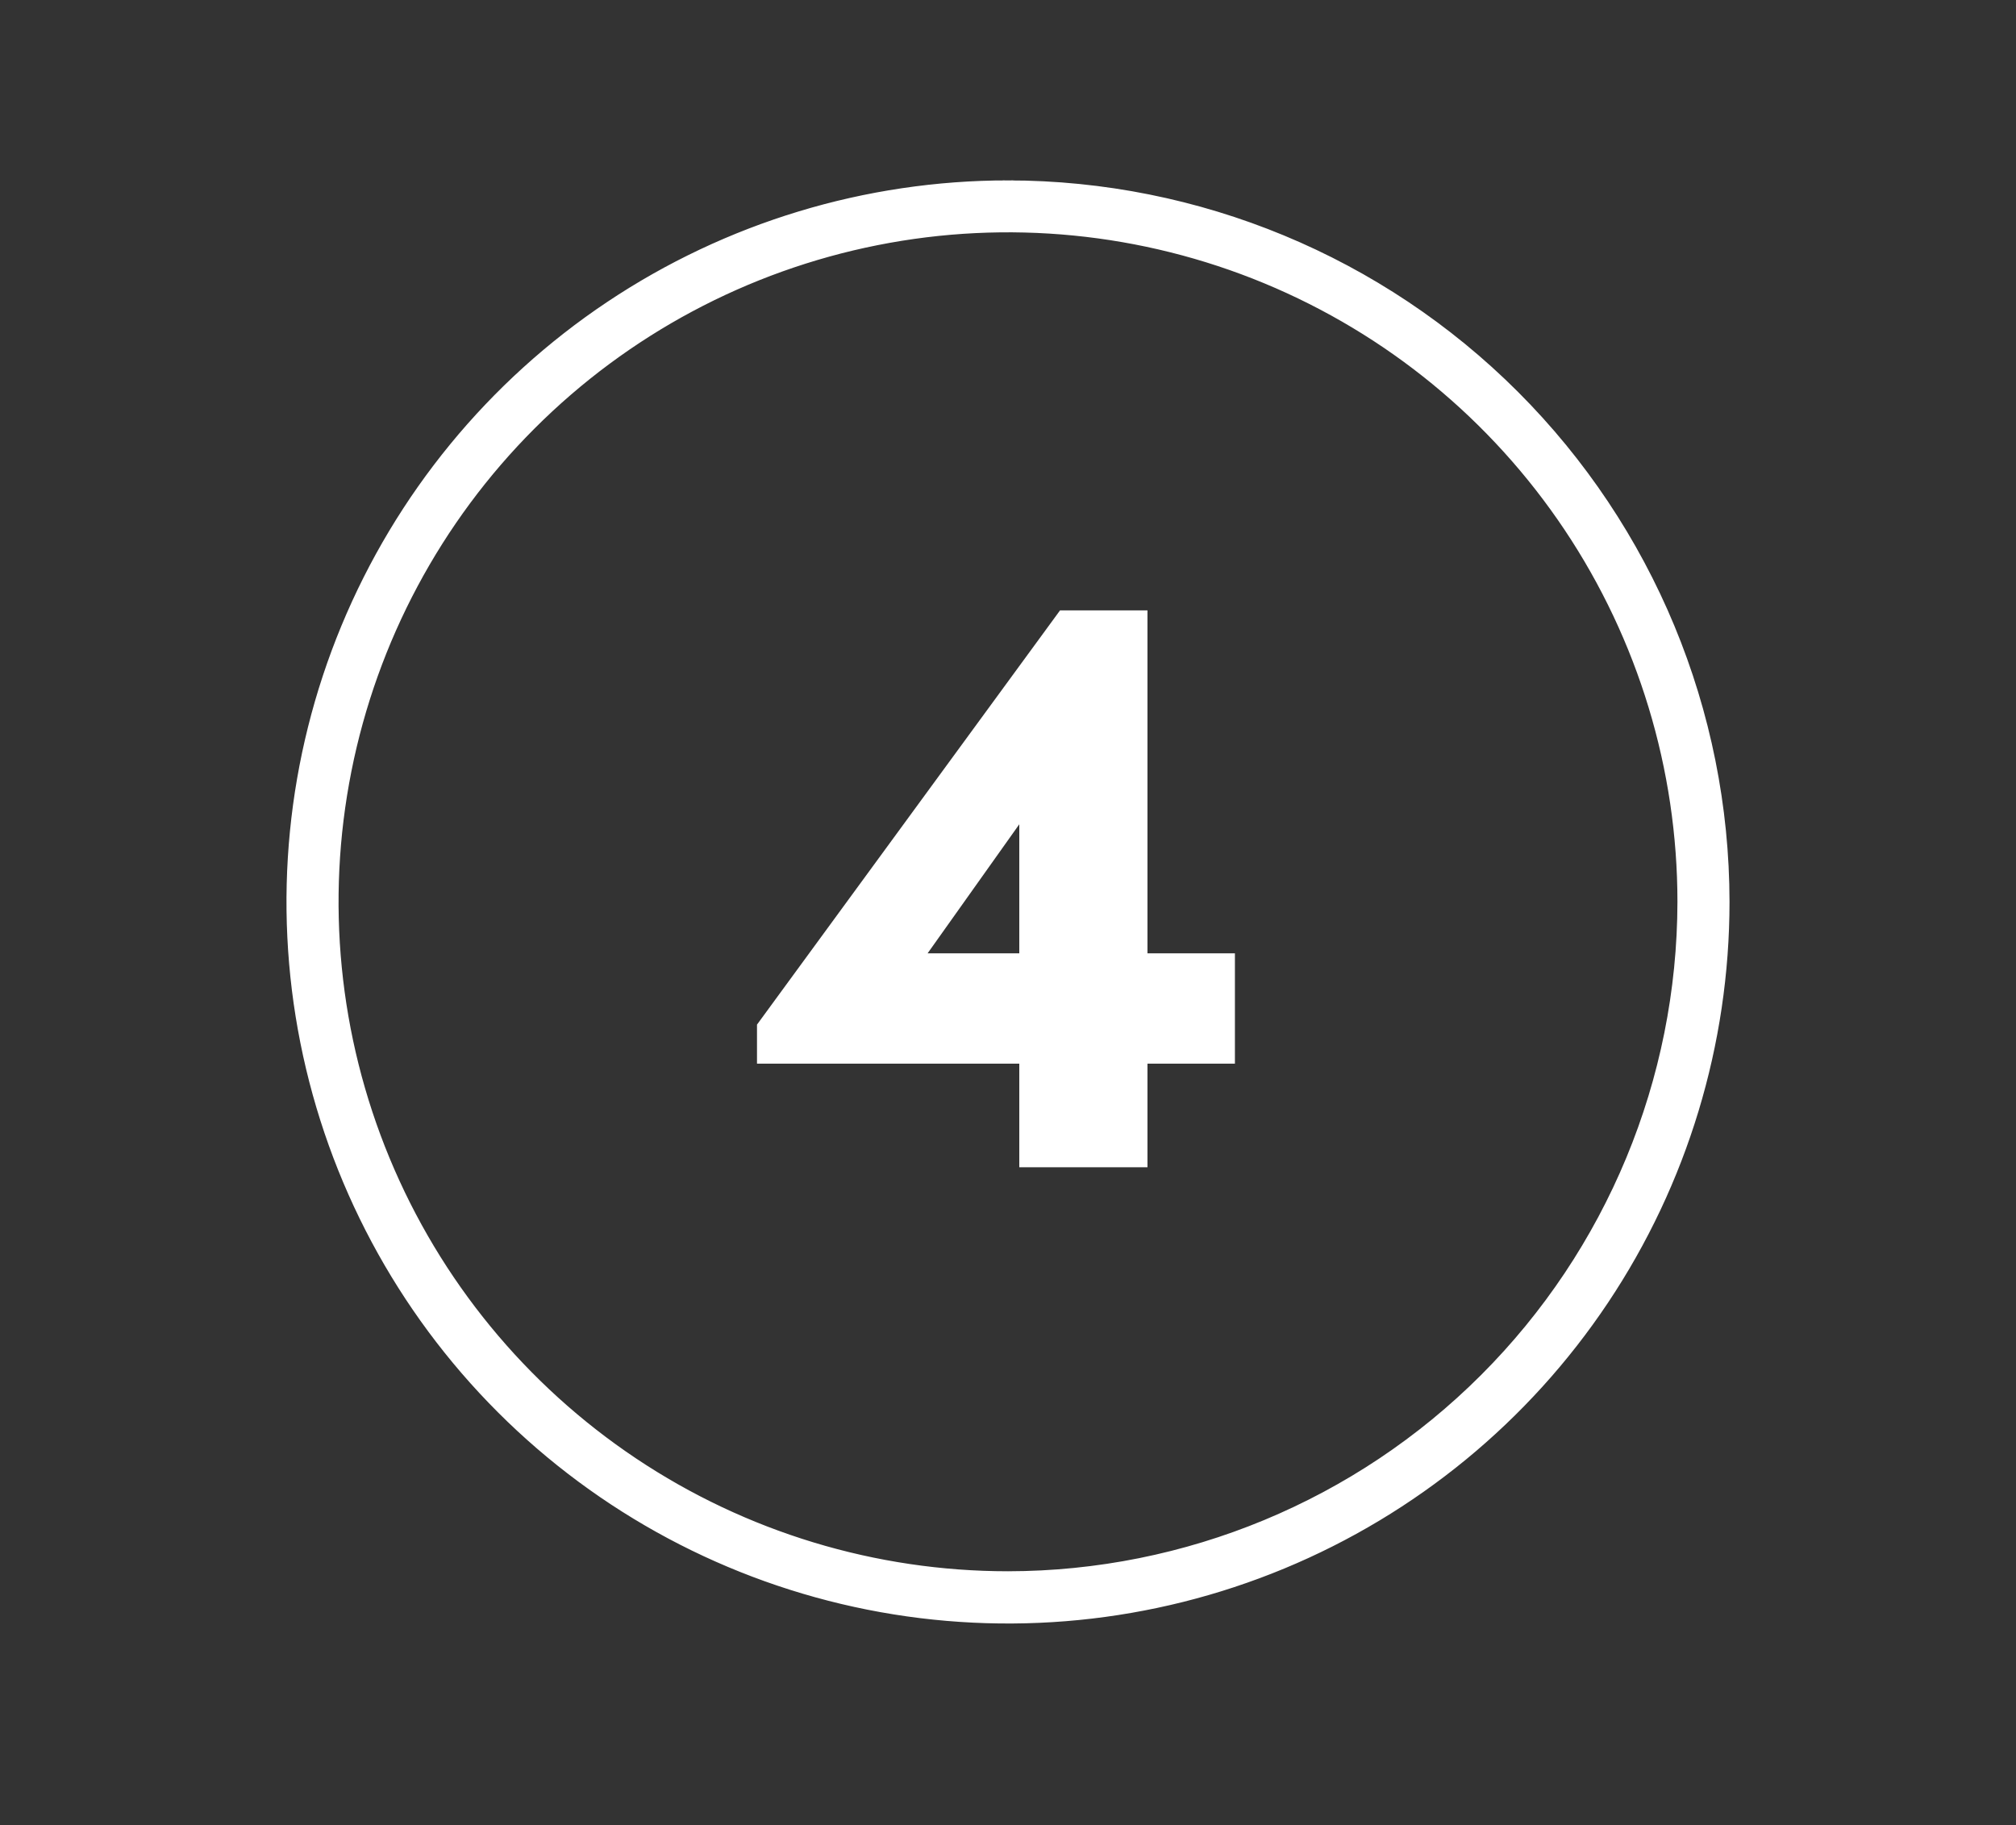
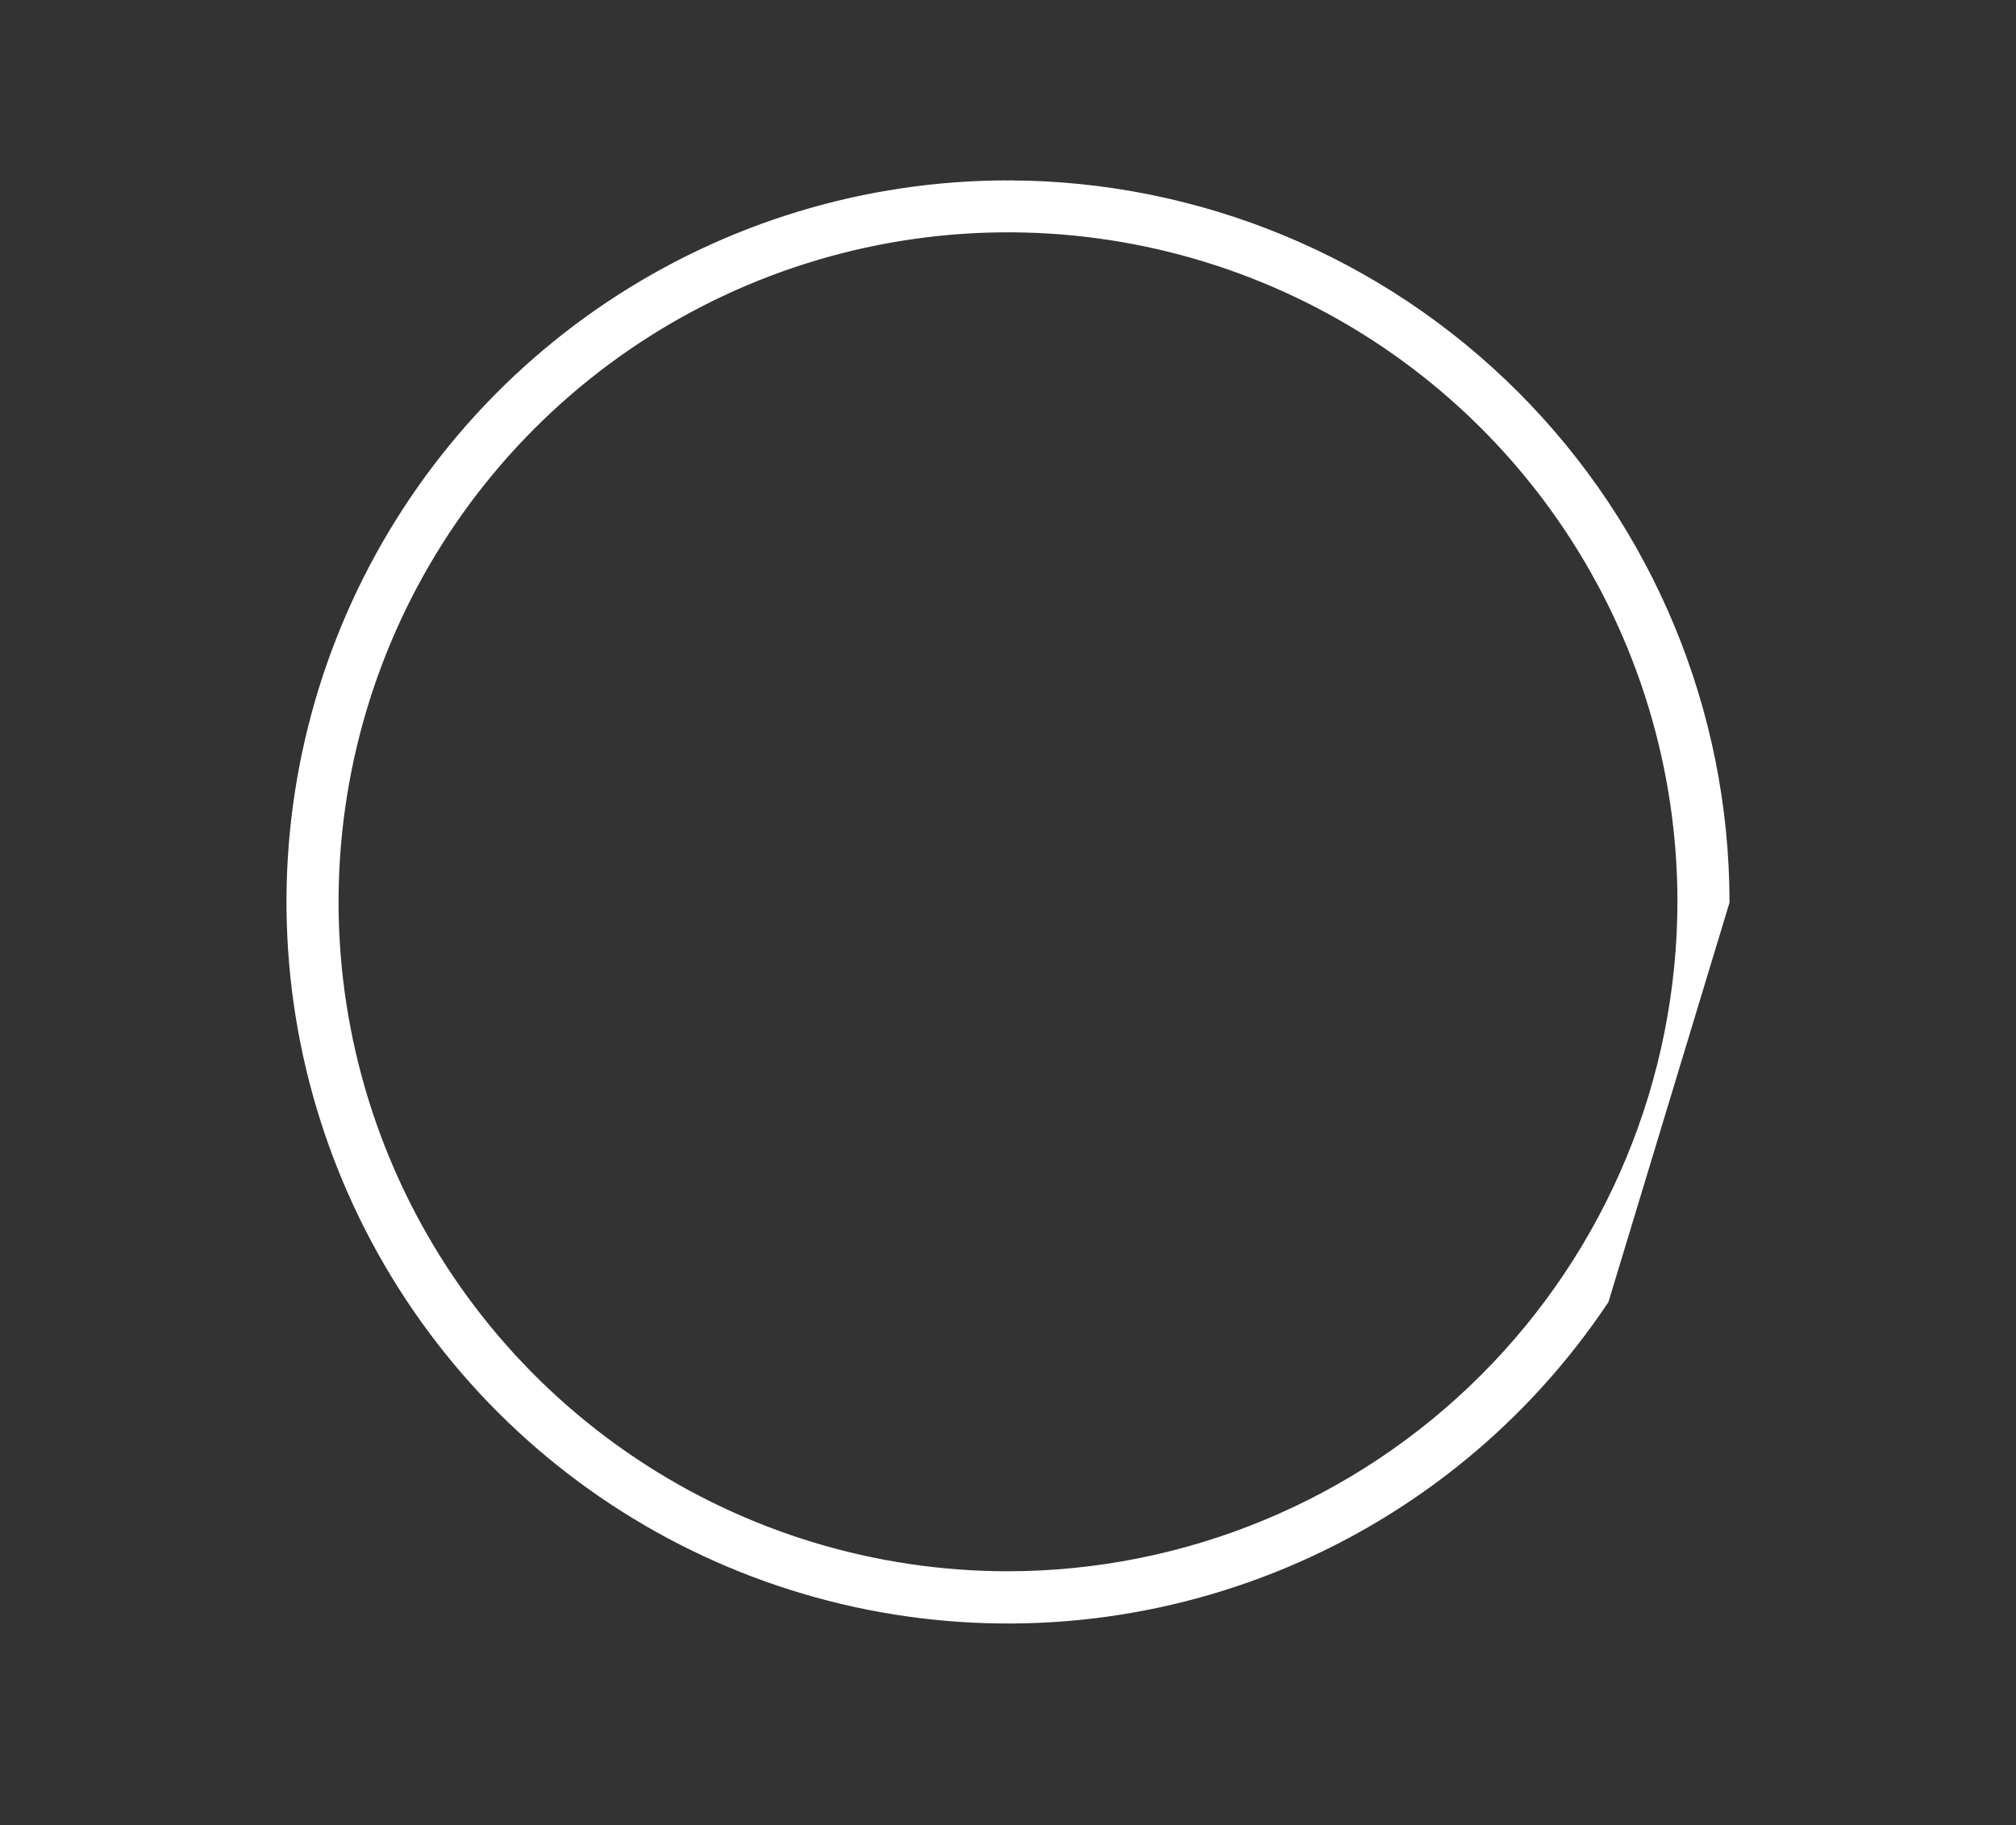
<svg xmlns="http://www.w3.org/2000/svg" fill="none" viewBox="0 0 95 86" height="86" width="95">
  <rect x="0" y="0" width="95" height="86" fill="#333333" stroke="none" />
-   <path stroke-width="0.5" stroke="white" fill="white" d="M73.937 24.828C77.431 30.057 79.296 36.204 79.296 42.492C79.286 50.922 75.933 59.004 69.972 64.965C64.011 70.926 55.93 74.279 47.5 74.288C41.211 74.288 35.064 72.424 29.835 68.93C24.607 65.436 20.531 60.47 18.125 54.66C15.718 48.851 15.088 42.458 16.315 36.29C17.542 30.122 20.57 24.456 25.017 20.01C29.464 15.563 35.129 12.535 41.297 11.308C47.465 10.081 53.858 10.711 59.668 13.117C65.478 15.524 70.443 19.599 73.937 24.828ZM81.25 42.493V42.492C81.24 33.545 77.681 24.967 71.354 18.641C65.026 12.315 56.448 8.758 47.5 8.75L47.5 9V8.75C40.825 8.75 34.299 10.73 28.749 14.438C23.198 18.147 18.873 23.419 16.318 29.586C13.764 35.754 13.096 42.54 14.399 49.087C15.702 55.634 18.917 61.648 23.638 66.368C28.358 71.087 34.373 74.301 40.92 75.602C47.468 76.904 54.254 76.234 60.421 73.679C66.588 71.123 71.858 66.796 75.566 61.245C79.273 55.694 81.251 49.168 81.25 42.493Z" />
-   <path fill="white" d="M54.072 44.92H58.193V50.12H54.072V55H48.032V50.12H35.672V48.28L49.953 28.76H54.072V44.92ZM48.032 38.84L43.712 44.92H48.032V38.84Z" />
+   <path stroke-width="0.5" stroke="white" fill="white" d="M73.937 24.828C77.431 30.057 79.296 36.204 79.296 42.492C79.286 50.922 75.933 59.004 69.972 64.965C64.011 70.926 55.93 74.279 47.5 74.288C41.211 74.288 35.064 72.424 29.835 68.93C24.607 65.436 20.531 60.47 18.125 54.66C15.718 48.851 15.088 42.458 16.315 36.29C17.542 30.122 20.57 24.456 25.017 20.01C29.464 15.563 35.129 12.535 41.297 11.308C47.465 10.081 53.858 10.711 59.668 13.117C65.478 15.524 70.443 19.599 73.937 24.828ZM81.25 42.493V42.492C81.24 33.545 77.681 24.967 71.354 18.641C65.026 12.315 56.448 8.758 47.5 8.75L47.5 9V8.75C40.825 8.75 34.299 10.73 28.749 14.438C23.198 18.147 18.873 23.419 16.318 29.586C13.764 35.754 13.096 42.54 14.399 49.087C15.702 55.634 18.917 61.648 23.638 66.368C28.358 71.087 34.373 74.301 40.92 75.602C47.468 76.904 54.254 76.234 60.421 73.679C66.588 71.123 71.858 66.796 75.566 61.245Z" />
</svg>